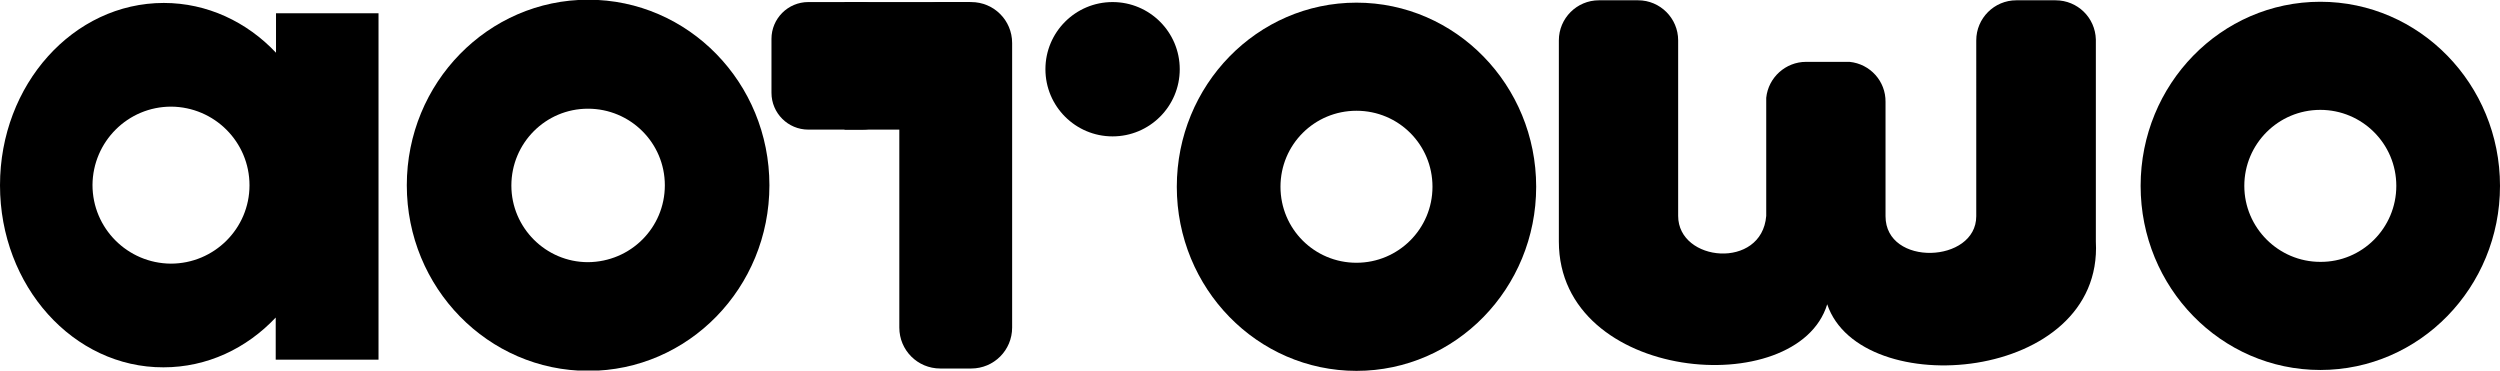
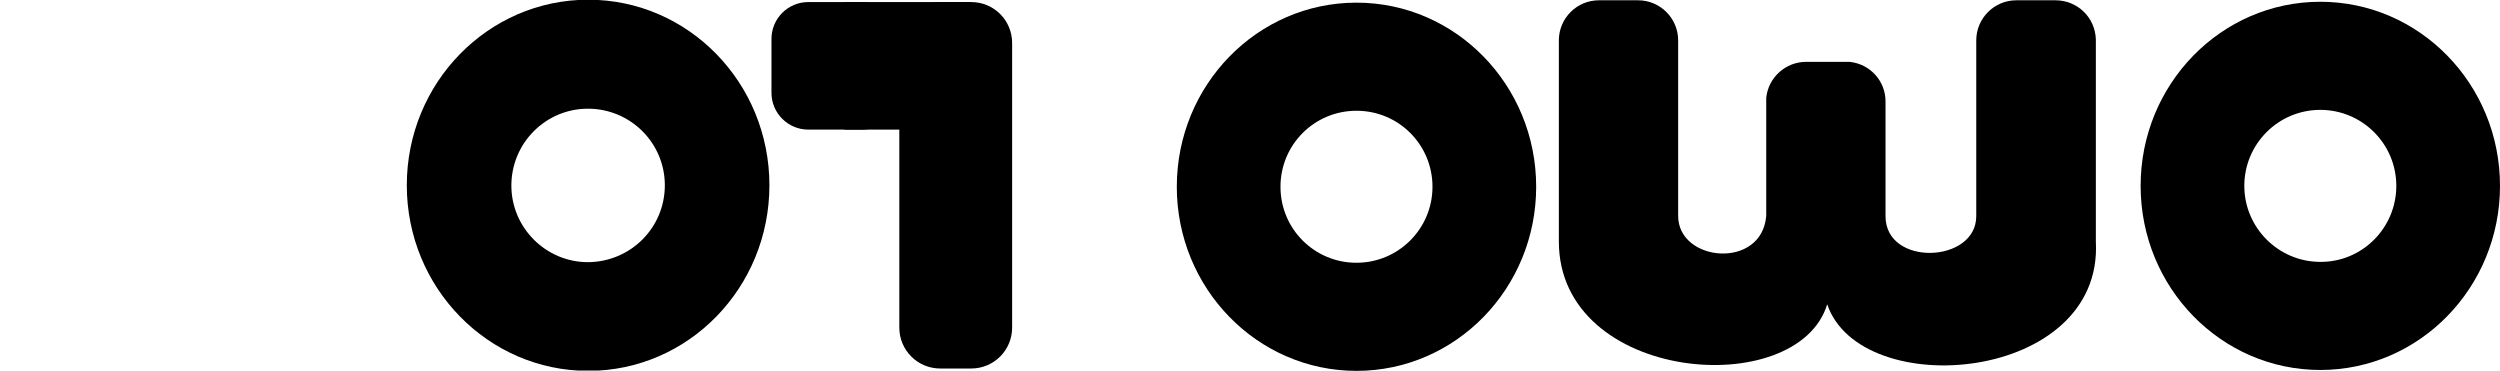
<svg xmlns="http://www.w3.org/2000/svg" version="1.1" id="图层_1" x="0px" y="0px" viewBox="0 0 848.7 125.8" style="enable-background:new 0 0 848.7 125.8;" xml:space="preserve">
  <path d="M787.7,0.6c33.7,0,61,28,61,62.5s-27.3,62.5-61,62.5s-61-28-61-62.5S754,0.6,787.7,0.6z M813.5,63.1  c0-14.3-11.6-25.8-25.8-25.8c-14.3,0-25.8,11.6-25.8,25.8c0,14.2,11.6,25.8,25.8,25.8C801.9,89,813.5,77.4,813.5,63.1  C813.5,63.1,813.5,63.1,813.5,63.1L813.5,63.1z" />
  <path d="M711.5,13.4v47.5v21.1c2.6,47.9-79.9,54.7-91.2,21.3c-10.1,33.1-91.1,26.6-91.1-21.3V13.7c0-7.5,6.1-13.6,13.6-13.6l0,0  h13.3c7.5,0,13.6,6.1,13.6,13.6v59.6c0,15.7,28.4,18.3,29.9,0V33.2c0.7-6.9,6.6-12.2,13.5-12.2h6.2h8.5h0.1  c7,0.7,12.3,6.6,12.2,13.6v38.8c0,17.2,30.8,16,30.8,0V13.7c0-7.5,6.1-13.6,13.6-13.6h13.3C705.3,0.1,711.3,6,711.5,13.4z" />
  <path d="M460.5,0.9c33.7,0,61,28,61,62.5s-27.3,62.5-61,62.5s-61-28-61-62.5S426.8,0.9,460.5,0.9z M486.3,63.4  c0-14.3-11.5-25.8-25.8-25.8c-14.3,0-25.8,11.5-25.8,25.8s11.5,25.8,25.8,25.8c0,0,0,0,0,0C474.7,89.2,486.3,77.7,486.3,63.4  C486.3,63.4,486.3,63.4,486.3,63.4L486.3,63.4z" />
  <path d="M199.7-0.1c34,0,61.5,28.2,61.5,63s-27.5,63-61.5,63s-61.6-28.2-61.6-63S165.7-0.1,199.7-0.1z M225.7,62.9  c0-14.4-11.7-26-26.1-26c-14.4,0-26,11.7-26,26.1c0,14.3,11.7,26,26,26C214.1,88.9,225.7,77.3,225.7,62.9z" />
-   <path d="M128.5,4.5v117.6H93.6v-14.3c-9.9,10.5-23.3,16.9-38.1,16.9C24.9,124.8,0,97.1,0,62.9S24.9,1,55.6,1  c14.7,0,28.2,6.4,38.1,16.9V4.5H128.5z M84.7,62.9c0-14.7-11.9-26.6-26.6-26.7c-14.7,0-26.6,11.9-26.7,26.6  c0,14.7,11.9,26.6,26.6,26.7C72.7,89.5,84.7,77.6,84.7,62.9C84.7,62.9,84.7,62.9,84.7,62.9z" />
  <path d="M319.2,0.7h10.5c7.7,0,13.9,6.2,13.9,13.9v96.6c0,7.7-6.2,13.9-13.9,13.9h-10.5c-7.7,0-13.9-6.2-13.9-13.9V14.6  C305.3,6.9,311.5,0.7,319.2,0.7z" />
  <path d="M274.4,0.7h18.3c6.9,0,12.5,5.6,12.5,12.5v18.3c0,6.9-5.6,12.5-12.5,12.5h-18.3c-6.9,0-12.5-5.6-12.5-12.5V13.2  C261.9,6.3,267.5,0.7,274.4,0.7z" />
-   <circle cx="377.7" cy="23.5" r="22.8" />
  <rect x="286.7" y="0.7" width="42.7" height="43.3" />
</svg>